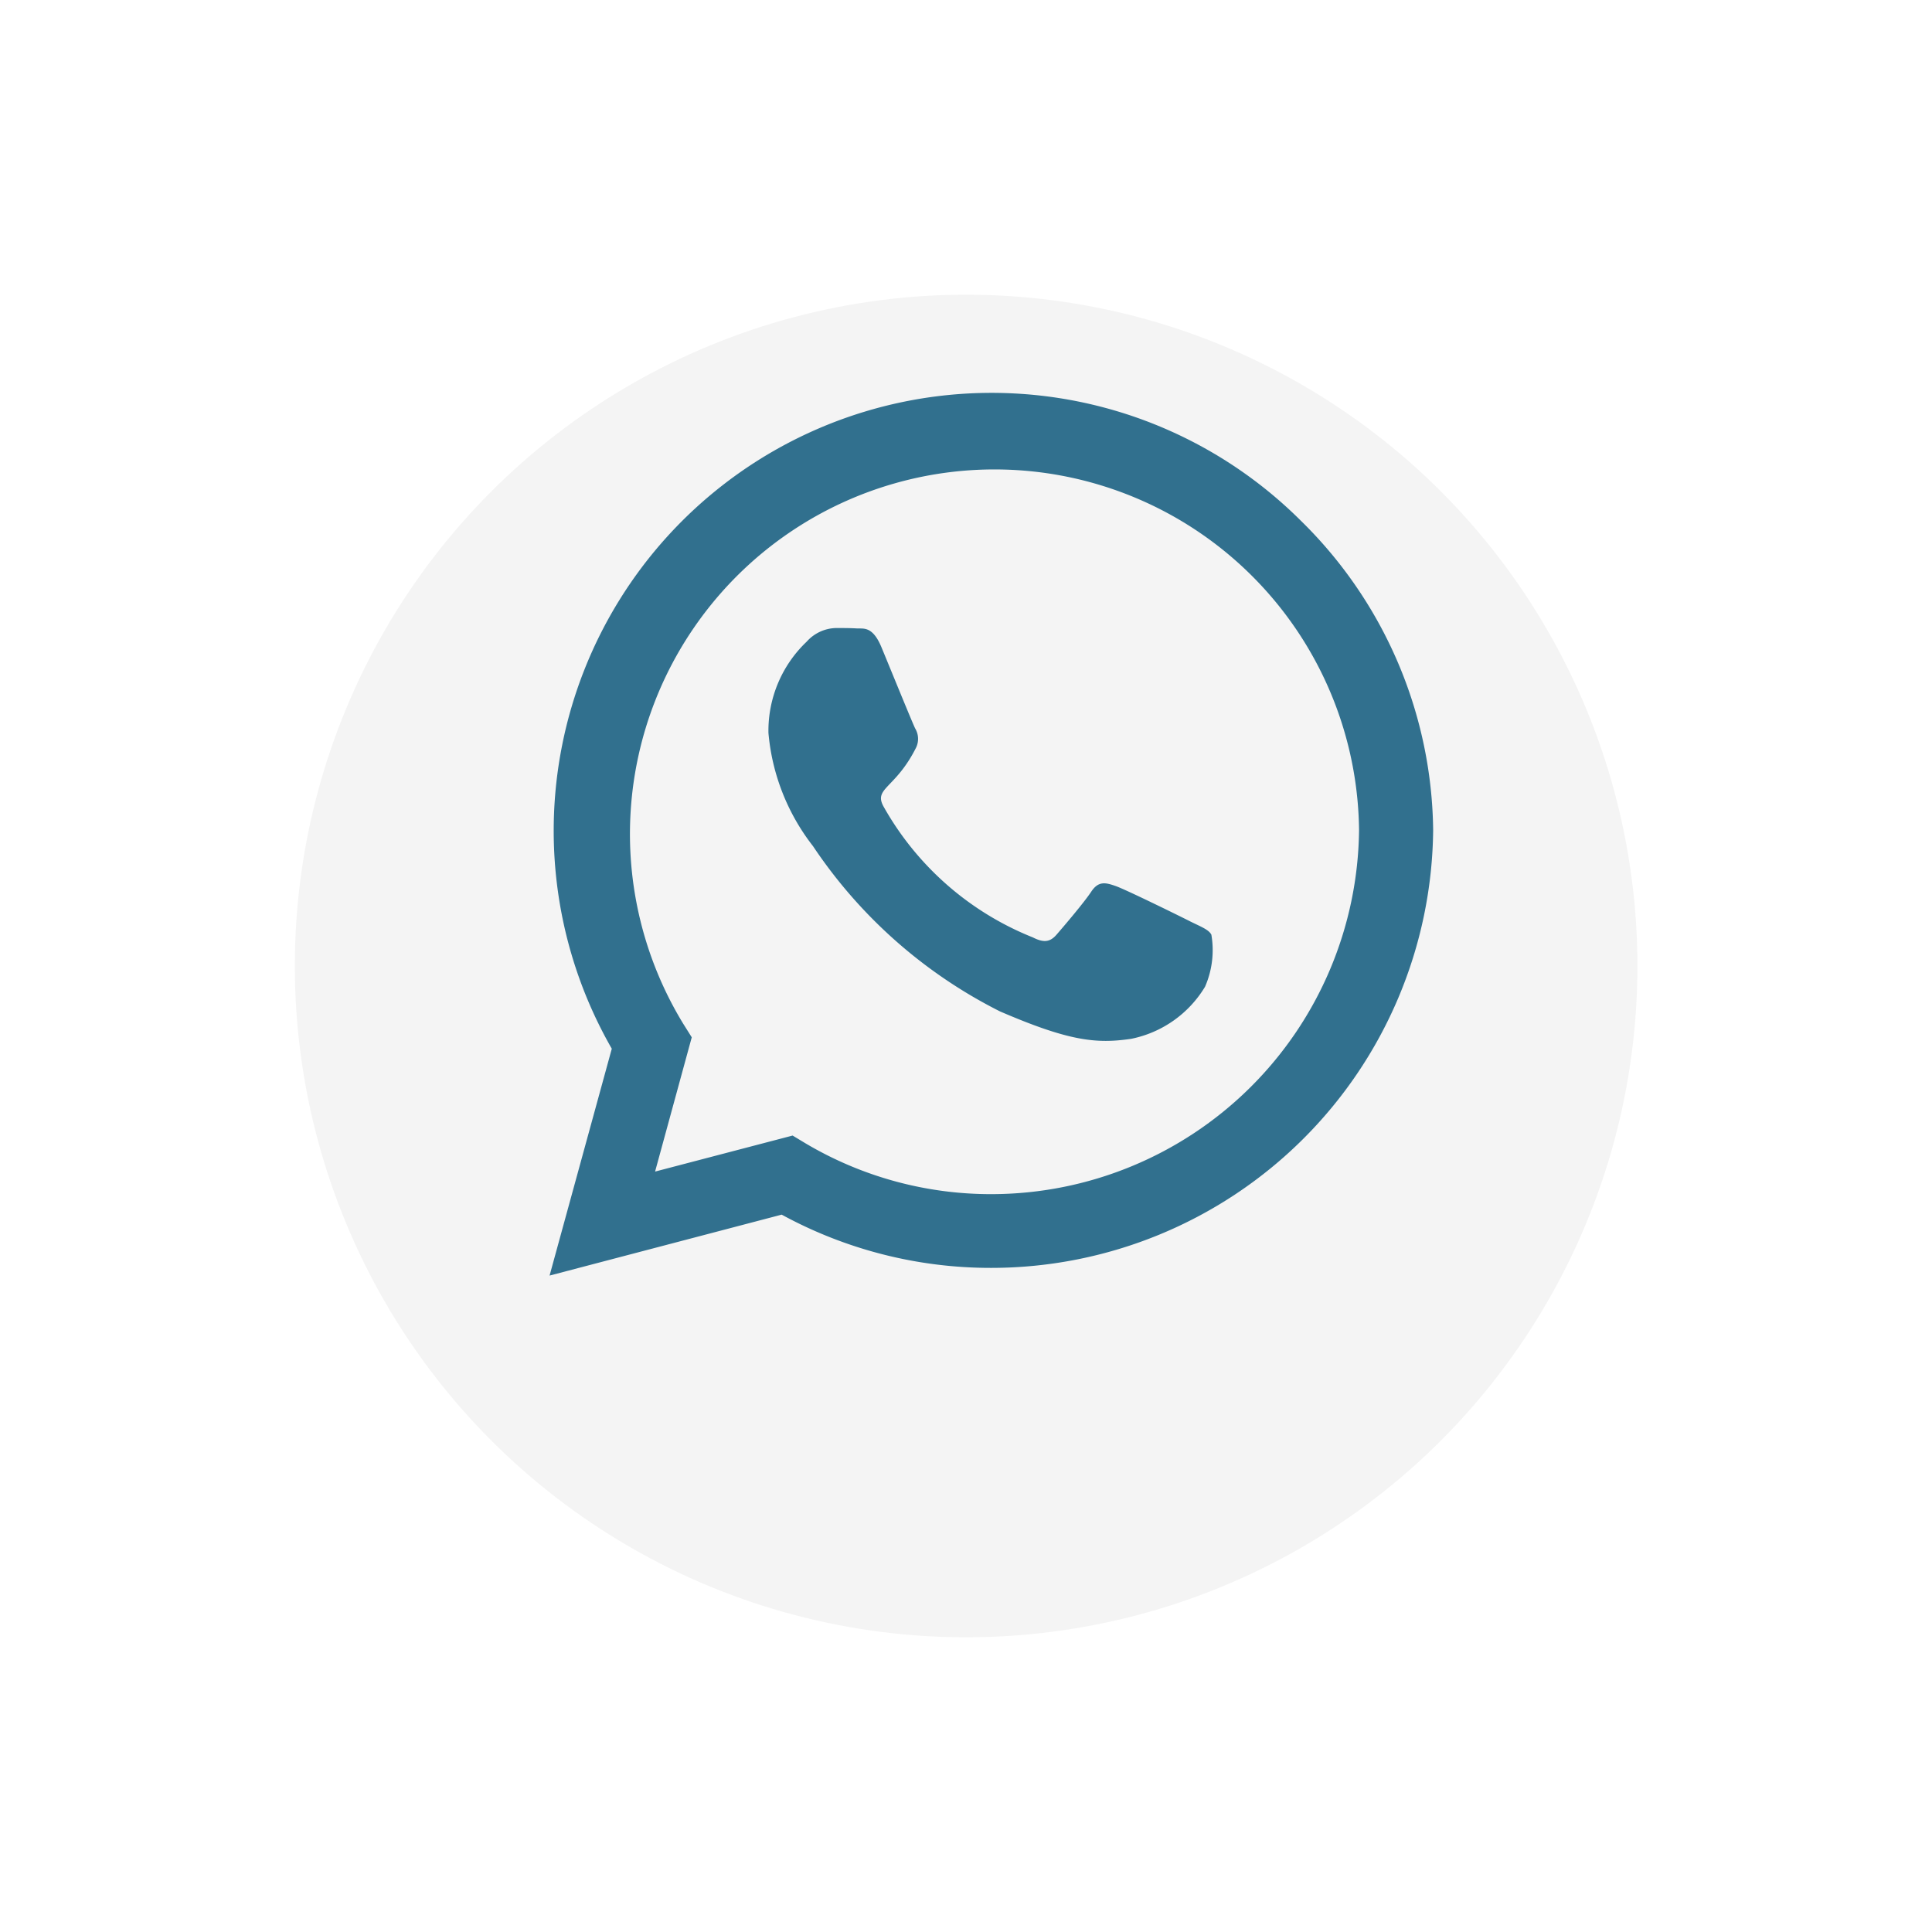
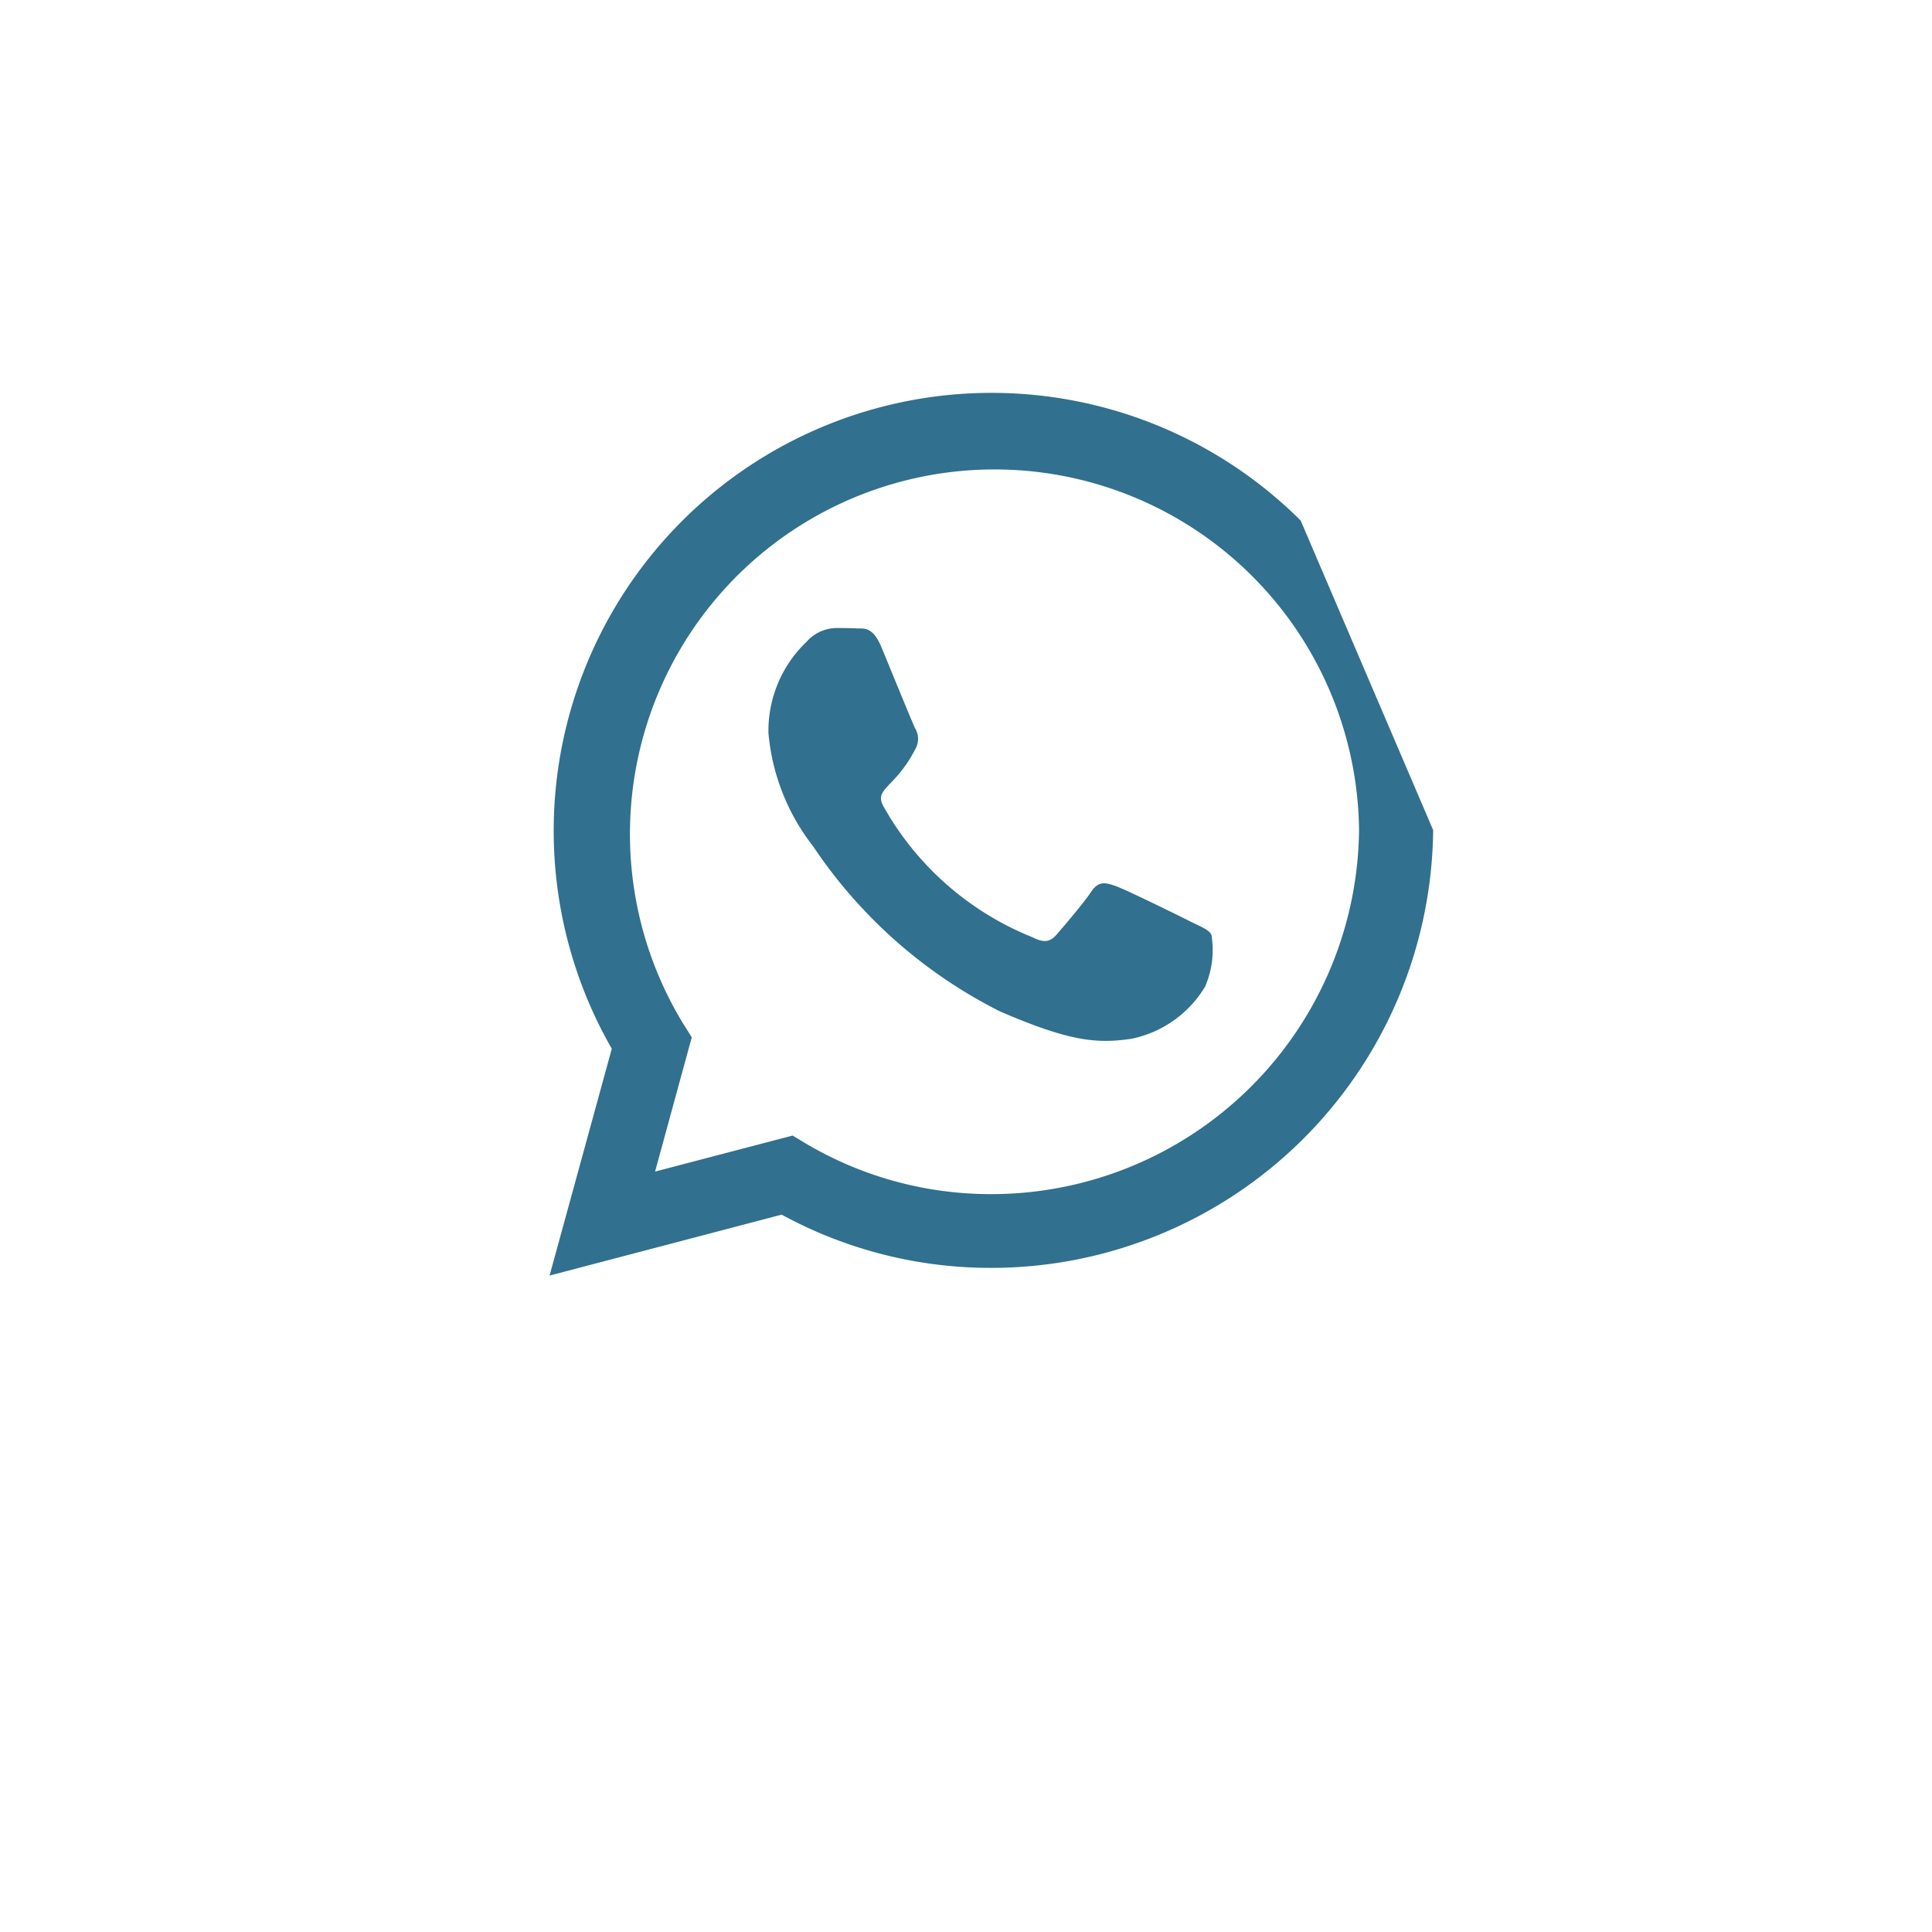
<svg xmlns="http://www.w3.org/2000/svg" width="59" height="59" viewBox="0 0 59 59">
  <defs>
    <filter id="Ellipse_62" x="0" y="0" width="59" height="59" filterUnits="userSpaceOnUse">
      <feOffset dy="3" input="SourceAlpha" />
      <feGaussianBlur stdDeviation="3" result="blur" />
      <feFlood flood-opacity="0.161" />
      <feComposite operator="in" in2="blur" />
      <feComposite in="SourceGraphic" />
    </filter>
  </defs>
  <g id="WhatsApp" transform="translate(9.204 6)">
    <g transform="matrix(1, 0, 0, 1, -9.2, -6)" filter="url(#Ellipse_62)">
-       <circle id="Ellipse_62-2" data-name="Ellipse 62" cx="20.5" cy="20.5" r="20.5" transform="translate(9 6)" fill="#f4f4f4" />
-     </g>
-     <path id="Icon_awesome-whatsapp" data-name="Icon awesome-whatsapp" d="M22.937,6.17A13.373,13.373,0,0,0,1.9,22.3L0,29.228l7.088-1.861a13.328,13.328,0,0,0,6.389,1.626h.006a13.5,13.5,0,0,0,13.5-13.369A13.421,13.421,0,0,0,22.937,6.17ZM13.483,26.741a11.092,11.092,0,0,1-5.661-1.548l-.4-.241-4.2,1.1,1.12-4.1-.265-.422A11.133,11.133,0,1,1,24.72,15.625,11.236,11.236,0,0,1,13.483,26.741Zm6.094-8.322c-.331-.169-1.975-.976-2.282-1.084s-.53-.169-.753.169-.861,1.084-1.06,1.313-.391.253-.723.084a9.093,9.093,0,0,1-4.547-3.974c-.343-.59.343-.548.982-1.825a.619.619,0,0,0-.03-.584c-.084-.169-.753-1.813-1.03-2.481-.271-.65-.548-.56-.753-.572s-.416-.012-.638-.012a1.237,1.237,0,0,0-.891.416,3.754,3.754,0,0,0-1.168,2.788,6.544,6.544,0,0,0,1.361,3.457,14.927,14.927,0,0,0,5.709,5.046c2.12.915,2.951.994,4.011.837a3.421,3.421,0,0,0,2.252-1.59,2.794,2.794,0,0,0,.193-1.59C20.131,18.666,19.908,18.581,19.577,18.419Z" transform="translate(7.579 3.726)" fill="#31708e" />
+       </g>
+     <path id="Icon_awesome-whatsapp" data-name="Icon awesome-whatsapp" d="M22.937,6.17A13.373,13.373,0,0,0,1.9,22.3L0,29.228l7.088-1.861a13.328,13.328,0,0,0,6.389,1.626h.006a13.5,13.5,0,0,0,13.5-13.369ZM13.483,26.741a11.092,11.092,0,0,1-5.661-1.548l-.4-.241-4.2,1.1,1.12-4.1-.265-.422A11.133,11.133,0,1,1,24.72,15.625,11.236,11.236,0,0,1,13.483,26.741Zm6.094-8.322c-.331-.169-1.975-.976-2.282-1.084s-.53-.169-.753.169-.861,1.084-1.06,1.313-.391.253-.723.084a9.093,9.093,0,0,1-4.547-3.974c-.343-.59.343-.548.982-1.825a.619.619,0,0,0-.03-.584c-.084-.169-.753-1.813-1.03-2.481-.271-.65-.548-.56-.753-.572s-.416-.012-.638-.012a1.237,1.237,0,0,0-.891.416,3.754,3.754,0,0,0-1.168,2.788,6.544,6.544,0,0,0,1.361,3.457,14.927,14.927,0,0,0,5.709,5.046c2.12.915,2.951.994,4.011.837a3.421,3.421,0,0,0,2.252-1.59,2.794,2.794,0,0,0,.193-1.59C20.131,18.666,19.908,18.581,19.577,18.419Z" transform="translate(7.579 3.726)" fill="#31708e" />
  </g>
</svg>